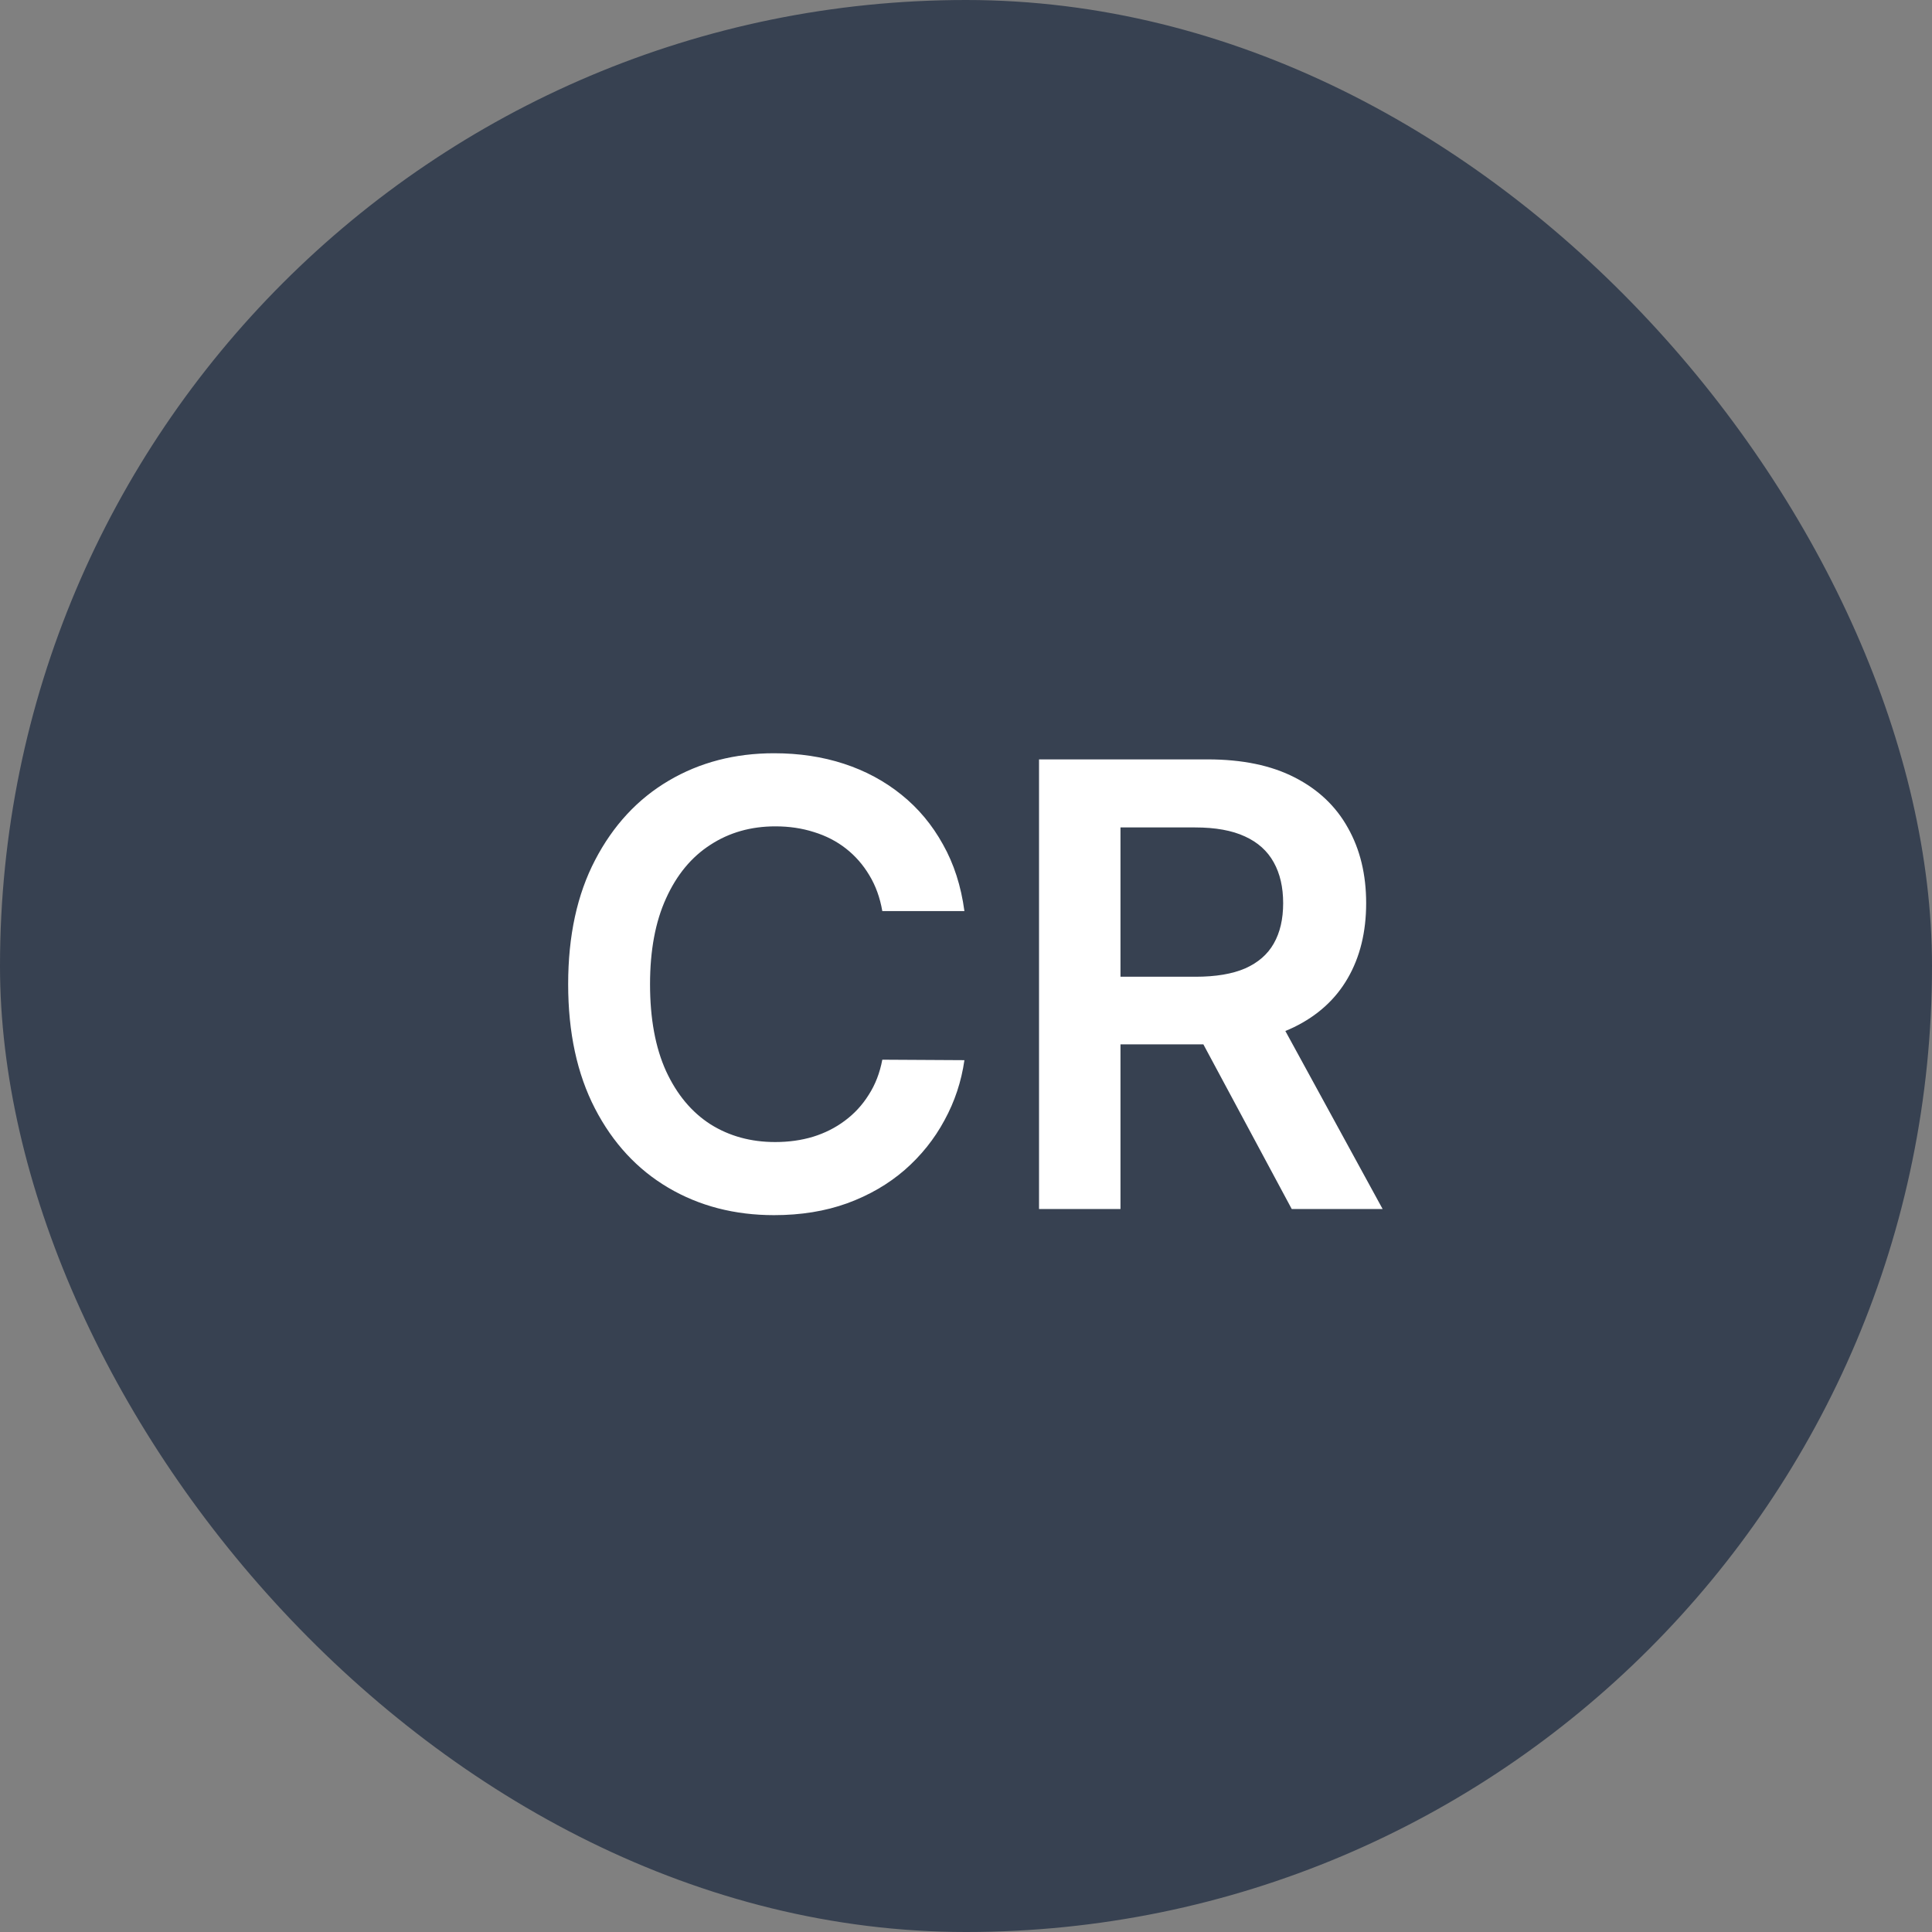
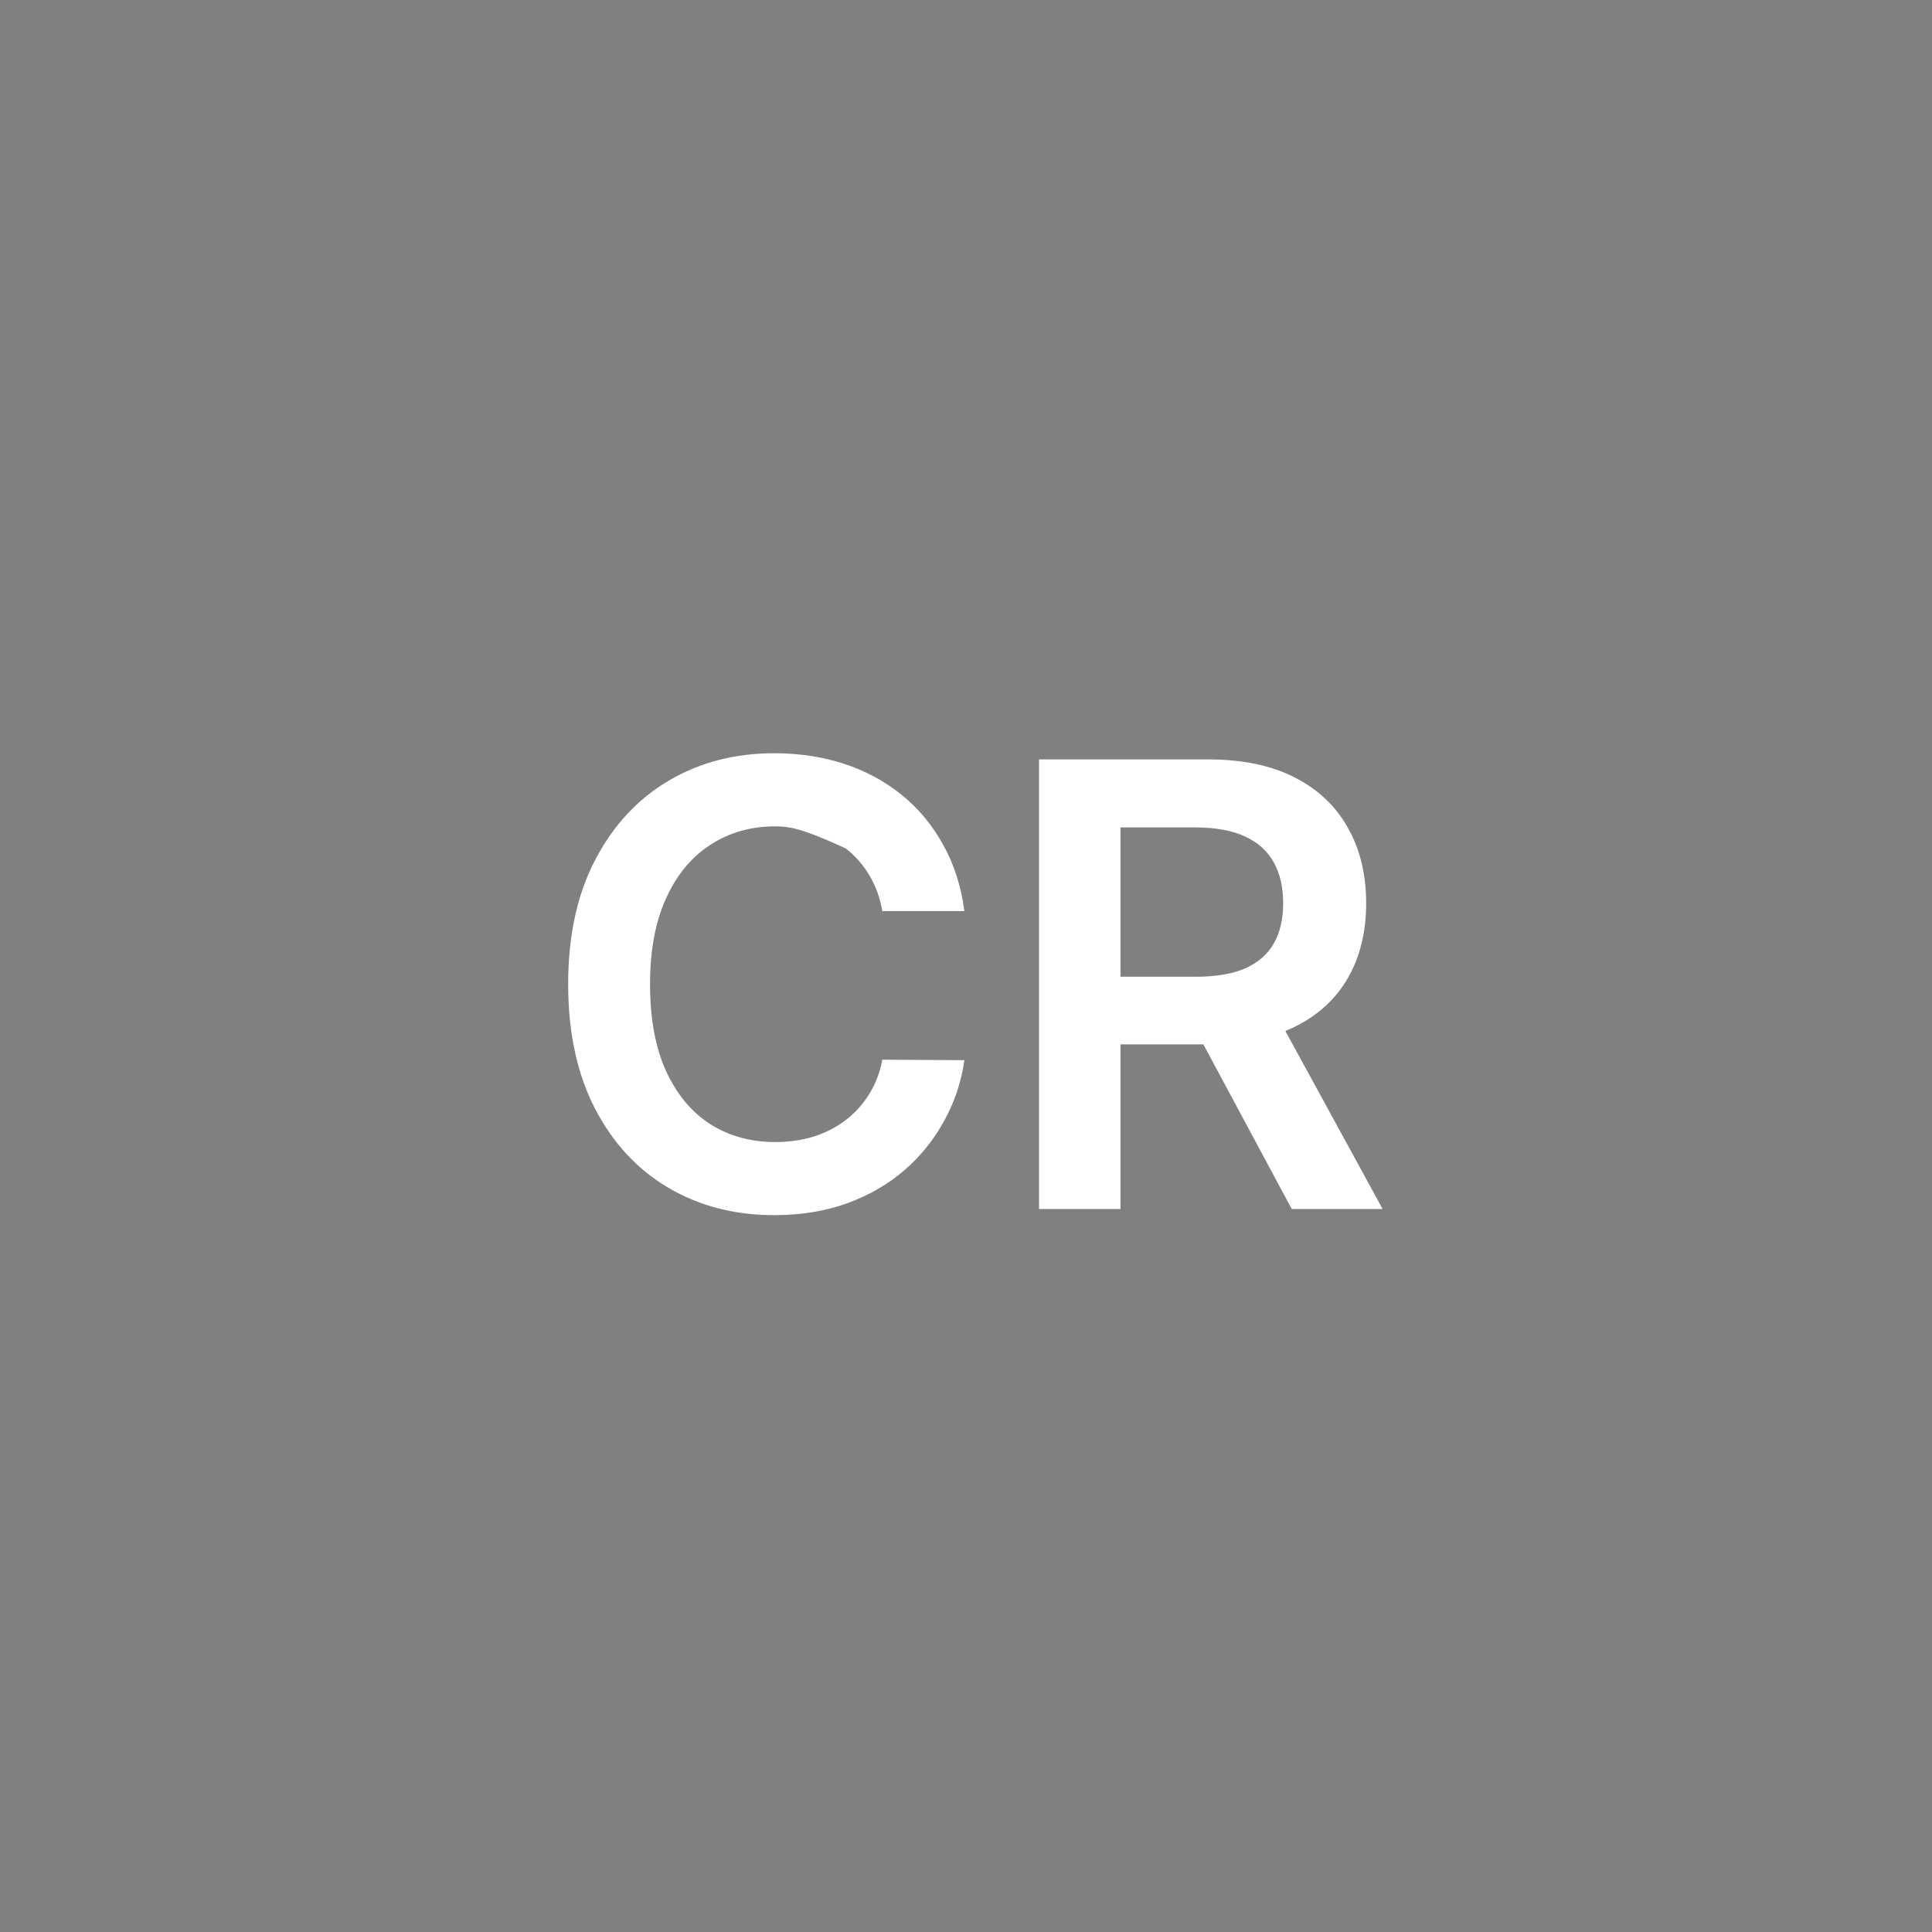
<svg xmlns="http://www.w3.org/2000/svg" width="50" height="50" viewBox="0 0 50 50" fill="none">
  <rect x="0" y="0" width="50" height="50" fill="#808080" stroke="none" />
-   <rect width="50" height="50" rx="25" fill="#374151" />
-   <path d="M24.959 23.579H22.834C22.774 23.23 22.662 22.922 22.499 22.653C22.336 22.38 22.134 22.149 21.891 21.959C21.649 21.77 21.372 21.628 21.062 21.533C20.755 21.435 20.424 21.386 20.067 21.386C19.435 21.386 18.874 21.545 18.386 21.863C17.897 22.177 17.514 22.639 17.238 23.249C16.961 23.855 16.823 24.596 16.823 25.471C16.823 26.361 16.961 27.111 17.238 27.721C17.518 28.327 17.901 28.785 18.386 29.096C18.874 29.403 19.433 29.556 20.062 29.556C20.41 29.556 20.736 29.511 21.039 29.42C21.346 29.325 21.62 29.187 21.863 29.005C22.109 28.823 22.316 28.6 22.482 28.334C22.653 28.069 22.77 27.766 22.834 27.425L24.959 27.437C24.88 27.99 24.708 28.509 24.442 28.994C24.181 29.479 23.838 29.907 23.414 30.278C22.99 30.645 22.494 30.933 21.925 31.141C21.357 31.346 20.727 31.448 20.033 31.448C19.011 31.448 18.098 31.211 17.295 30.738C16.492 30.264 15.859 29.581 15.397 28.687C14.935 27.793 14.704 26.721 14.704 25.471C14.704 24.217 14.937 23.145 15.403 22.255C15.869 21.361 16.503 20.677 17.306 20.204C18.109 19.73 19.018 19.494 20.033 19.494C20.681 19.494 21.283 19.584 21.84 19.766C22.397 19.948 22.893 20.215 23.329 20.567C23.764 20.916 24.122 21.344 24.403 21.852C24.687 22.355 24.872 22.931 24.959 23.579ZM26.89 31.289V19.653H31.254C32.148 19.653 32.898 19.808 33.504 20.119C34.113 20.429 34.574 20.865 34.884 21.425C35.199 21.982 35.356 22.632 35.356 23.374C35.356 24.12 35.197 24.768 34.879 25.317C34.564 25.863 34.1 26.285 33.486 26.584C32.873 26.88 32.119 27.028 31.225 27.028H28.117V25.278H30.941C31.464 25.278 31.892 25.206 32.225 25.062C32.559 24.914 32.805 24.7 32.964 24.42C33.127 24.136 33.208 23.787 33.208 23.374C33.208 22.961 33.127 22.609 32.964 22.317C32.801 22.022 32.553 21.799 32.219 21.647C31.886 21.492 31.456 21.414 30.93 21.414H28.998V31.289H26.89ZM32.901 26.016L35.782 31.289H33.43L30.6 26.016H32.901Z" fill="white" />
+   <path d="M24.959 23.579H22.834C22.774 23.23 22.662 22.922 22.499 22.653C22.336 22.38 22.134 22.149 21.891 21.959C20.755 21.435 20.424 21.386 20.067 21.386C19.435 21.386 18.874 21.545 18.386 21.863C17.897 22.177 17.514 22.639 17.238 23.249C16.961 23.855 16.823 24.596 16.823 25.471C16.823 26.361 16.961 27.111 17.238 27.721C17.518 28.327 17.901 28.785 18.386 29.096C18.874 29.403 19.433 29.556 20.062 29.556C20.41 29.556 20.736 29.511 21.039 29.42C21.346 29.325 21.62 29.187 21.863 29.005C22.109 28.823 22.316 28.6 22.482 28.334C22.653 28.069 22.77 27.766 22.834 27.425L24.959 27.437C24.88 27.99 24.708 28.509 24.442 28.994C24.181 29.479 23.838 29.907 23.414 30.278C22.99 30.645 22.494 30.933 21.925 31.141C21.357 31.346 20.727 31.448 20.033 31.448C19.011 31.448 18.098 31.211 17.295 30.738C16.492 30.264 15.859 29.581 15.397 28.687C14.935 27.793 14.704 26.721 14.704 25.471C14.704 24.217 14.937 23.145 15.403 22.255C15.869 21.361 16.503 20.677 17.306 20.204C18.109 19.73 19.018 19.494 20.033 19.494C20.681 19.494 21.283 19.584 21.84 19.766C22.397 19.948 22.893 20.215 23.329 20.567C23.764 20.916 24.122 21.344 24.403 21.852C24.687 22.355 24.872 22.931 24.959 23.579ZM26.89 31.289V19.653H31.254C32.148 19.653 32.898 19.808 33.504 20.119C34.113 20.429 34.574 20.865 34.884 21.425C35.199 21.982 35.356 22.632 35.356 23.374C35.356 24.12 35.197 24.768 34.879 25.317C34.564 25.863 34.1 26.285 33.486 26.584C32.873 26.88 32.119 27.028 31.225 27.028H28.117V25.278H30.941C31.464 25.278 31.892 25.206 32.225 25.062C32.559 24.914 32.805 24.7 32.964 24.42C33.127 24.136 33.208 23.787 33.208 23.374C33.208 22.961 33.127 22.609 32.964 22.317C32.801 22.022 32.553 21.799 32.219 21.647C31.886 21.492 31.456 21.414 30.93 21.414H28.998V31.289H26.89ZM32.901 26.016L35.782 31.289H33.43L30.6 26.016H32.901Z" fill="white" />
</svg>